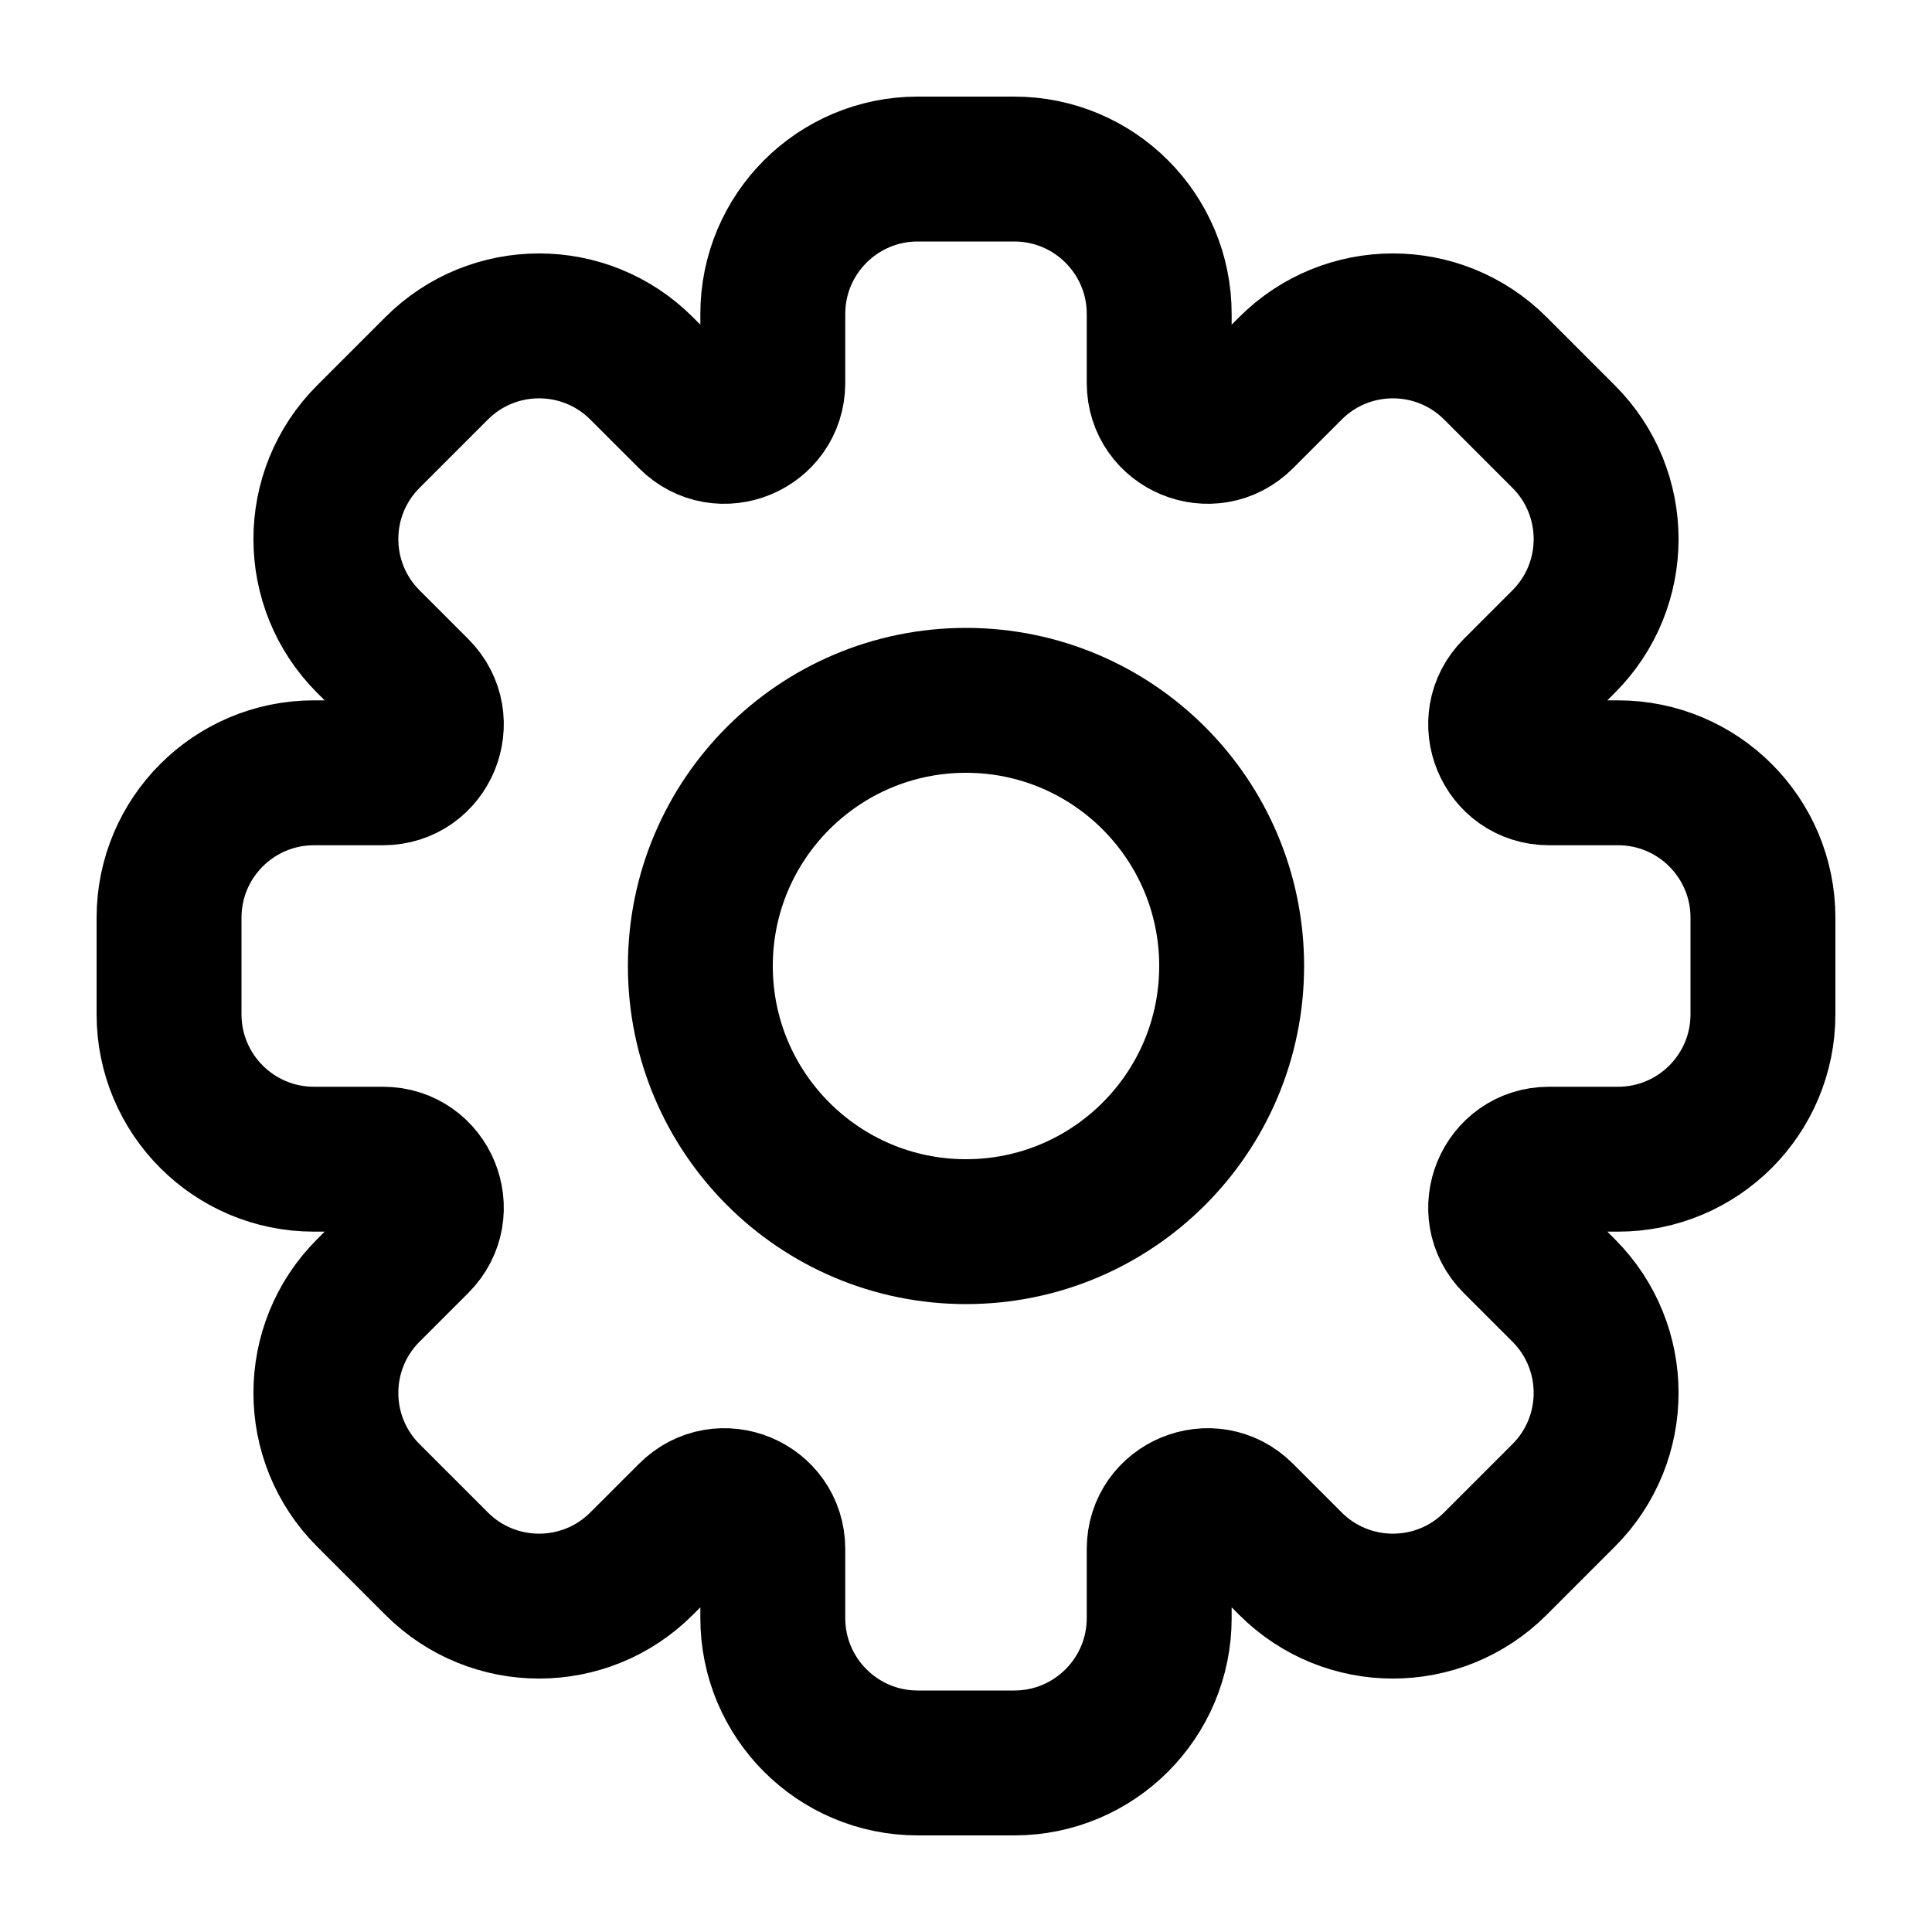
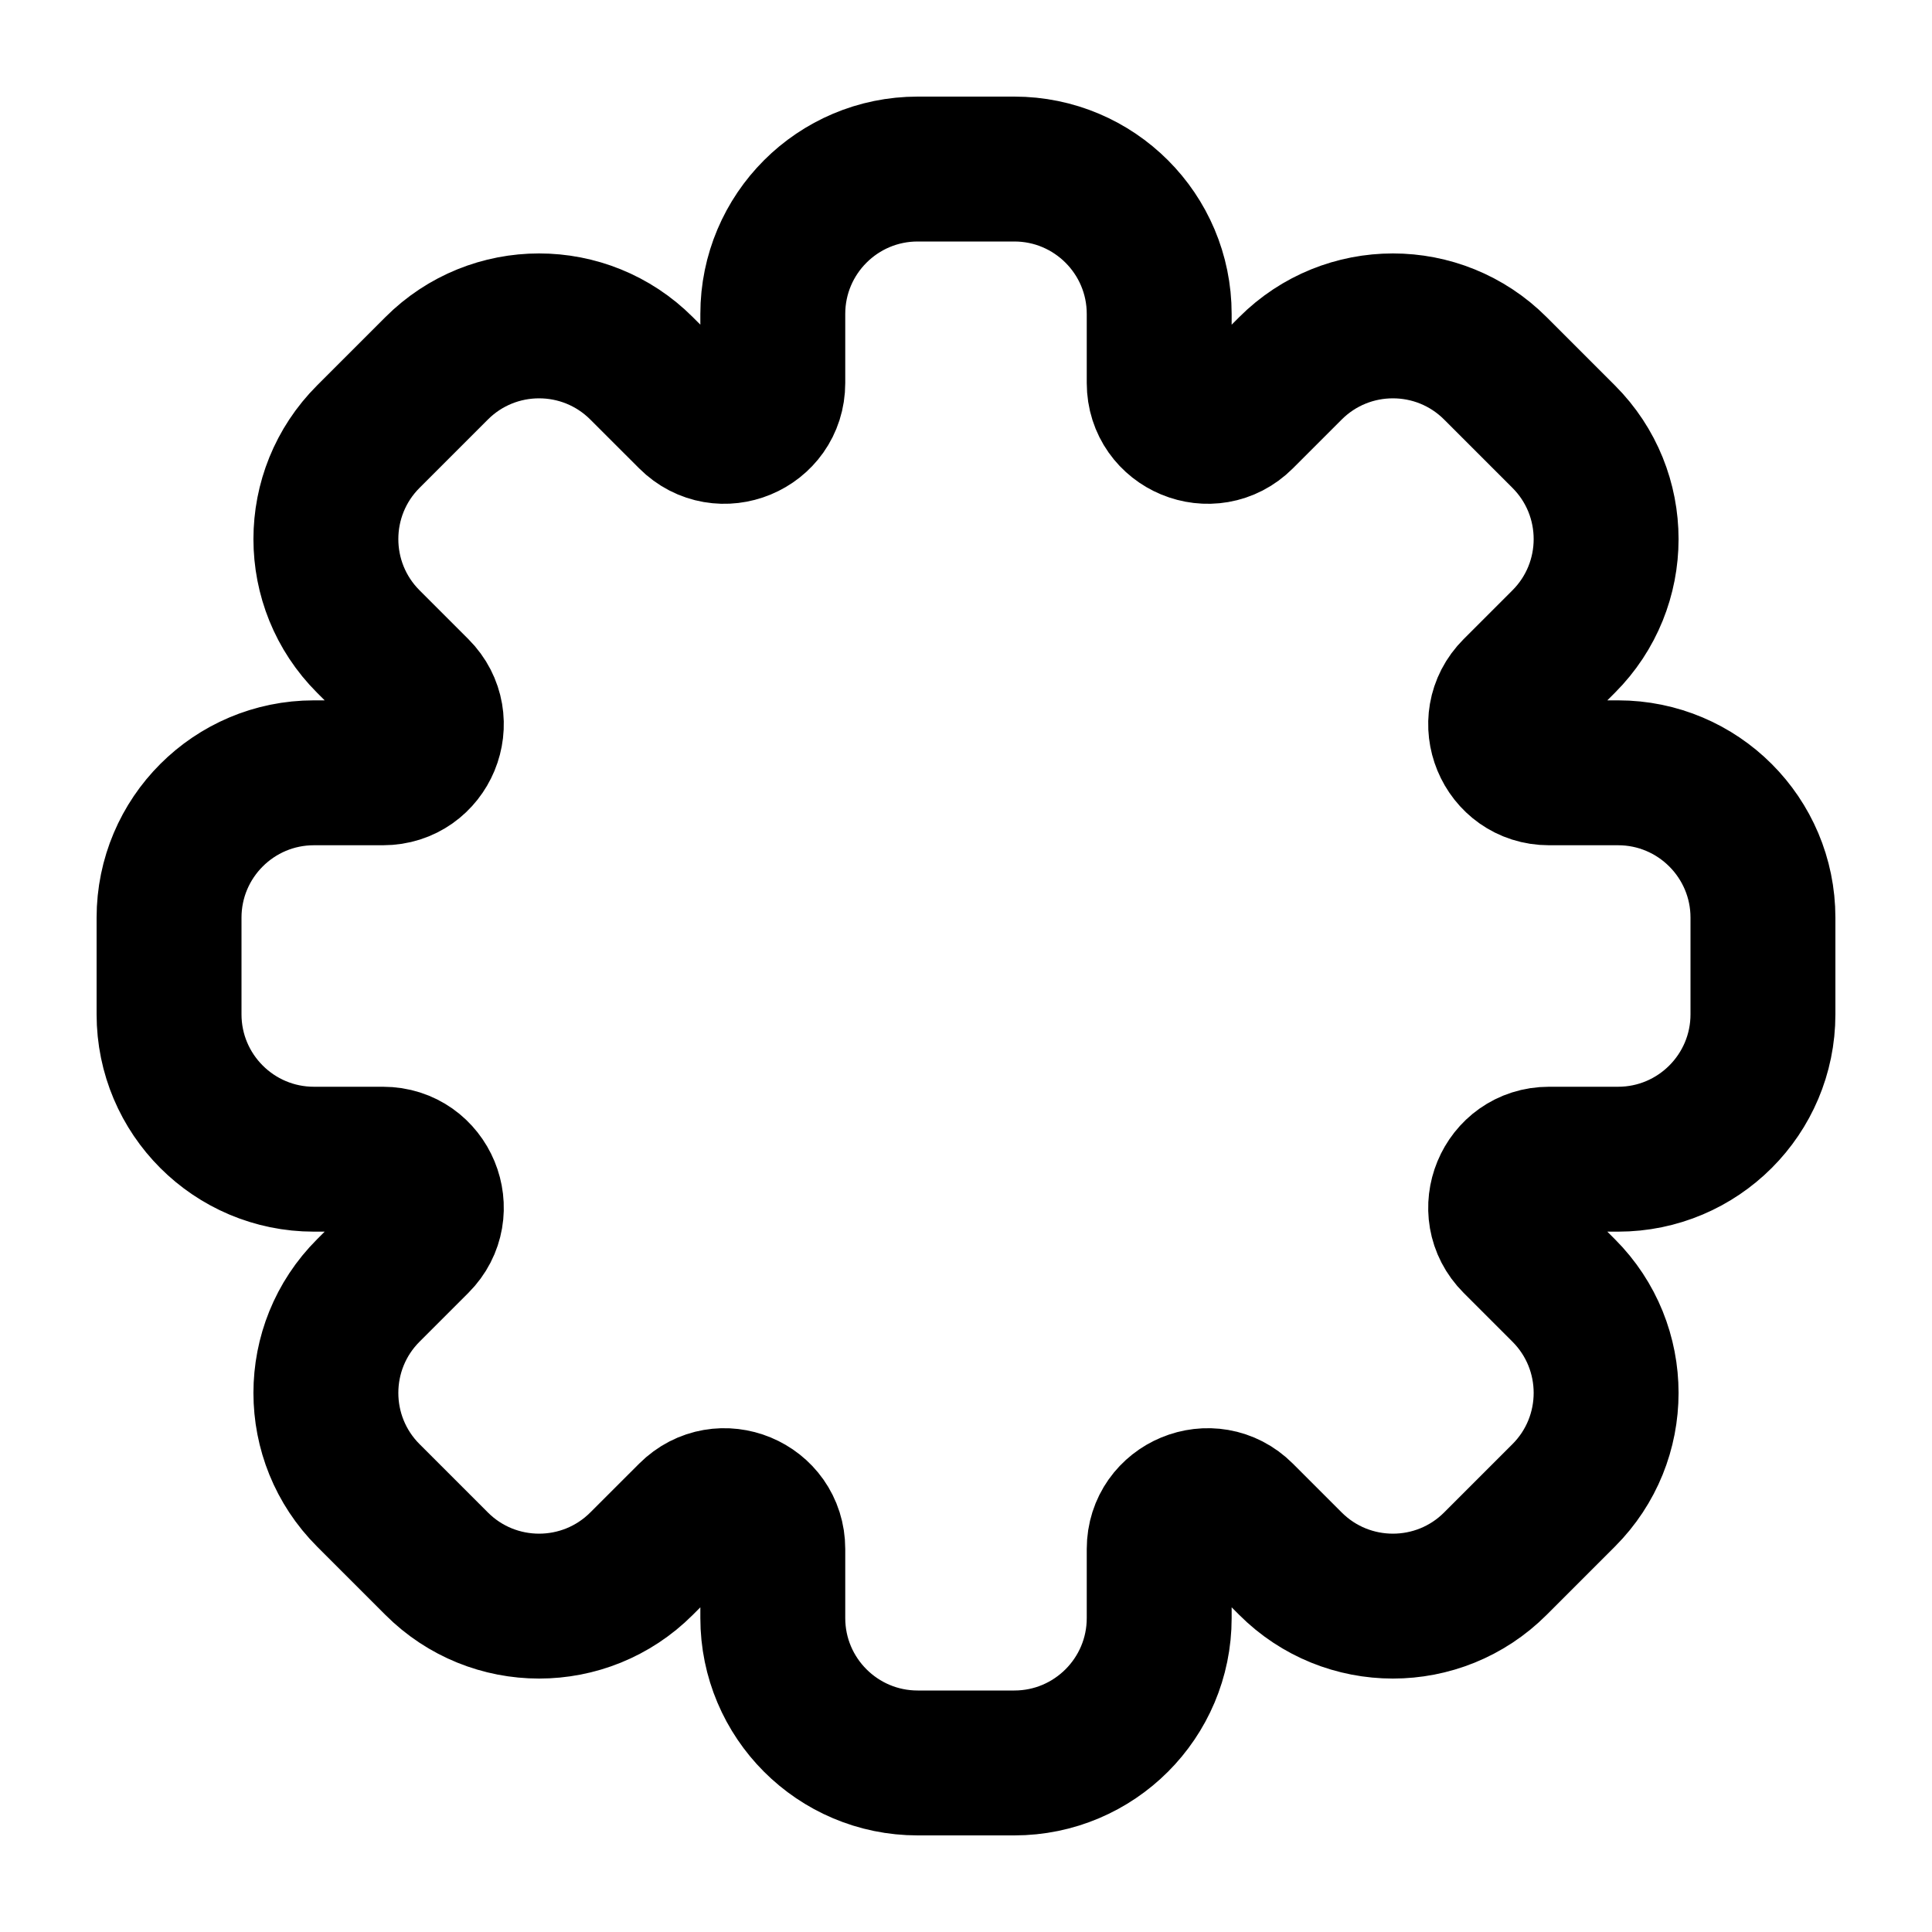
<svg xmlns="http://www.w3.org/2000/svg" width="48" height="48" viewBox="0 0 48 48" fill="none">
  <path d="M28.8 7.8C28.8 5.812 27.188 4.2 25.2 4.2H22.8C20.812 4.2 19.2 5.812 19.2 7.8V9.515C19.2 10.584 17.908 11.119 17.152 10.363L15.939 9.151C14.533 7.745 12.254 7.745 10.848 9.151L9.151 10.848C7.745 12.254 7.745 14.533 9.151 15.939L10.363 17.151C11.119 17.907 10.584 19.2 9.515 19.2L7.8 19.2C5.812 19.2 4.2 20.812 4.2 22.8L4.2 25.2C4.2 27.188 5.812 28.8 7.8 28.8H9.515C10.584 28.8 11.119 30.093 10.363 30.849L9.151 32.061C7.745 33.467 7.745 35.746 9.151 37.152L10.848 38.849C12.254 40.255 14.533 40.255 15.939 38.849L17.152 37.637C17.908 36.881 19.2 37.416 19.2 38.485V40.2C19.2 42.188 20.812 43.8 22.8 43.8H25.2C27.188 43.8 28.8 42.188 28.8 40.2V38.485C28.8 37.416 30.093 36.881 30.849 37.637L32.061 38.849C33.467 40.255 35.746 40.255 37.152 38.849L38.849 37.152C40.255 35.746 40.255 33.467 38.849 32.061L37.637 30.849C36.881 30.093 37.416 28.8 38.485 28.8H40.2C42.188 28.8 43.8 27.188 43.8 25.2V22.8C43.8 20.812 42.188 19.2 40.2 19.2L38.485 19.2C37.416 19.2 36.881 17.907 37.637 17.151L38.849 15.939C40.255 14.533 40.255 12.254 38.849 10.848L37.152 9.151C35.746 7.745 33.467 7.745 32.061 9.151L30.849 10.363C30.093 11.119 28.8 10.584 28.8 9.515V7.8Z" stroke="black" stroke-width="3.6" stroke-linejoin="round" />
-   <path d="M30.6 24C30.6 27.645 27.645 30.6 24 30.6C20.355 30.6 17.4 27.645 17.4 24C17.4 20.355 20.355 17.4 24 17.4C27.645 17.4 30.6 20.355 30.6 24Z" stroke="black" stroke-width="3.6" stroke-linejoin="round" />
</svg>